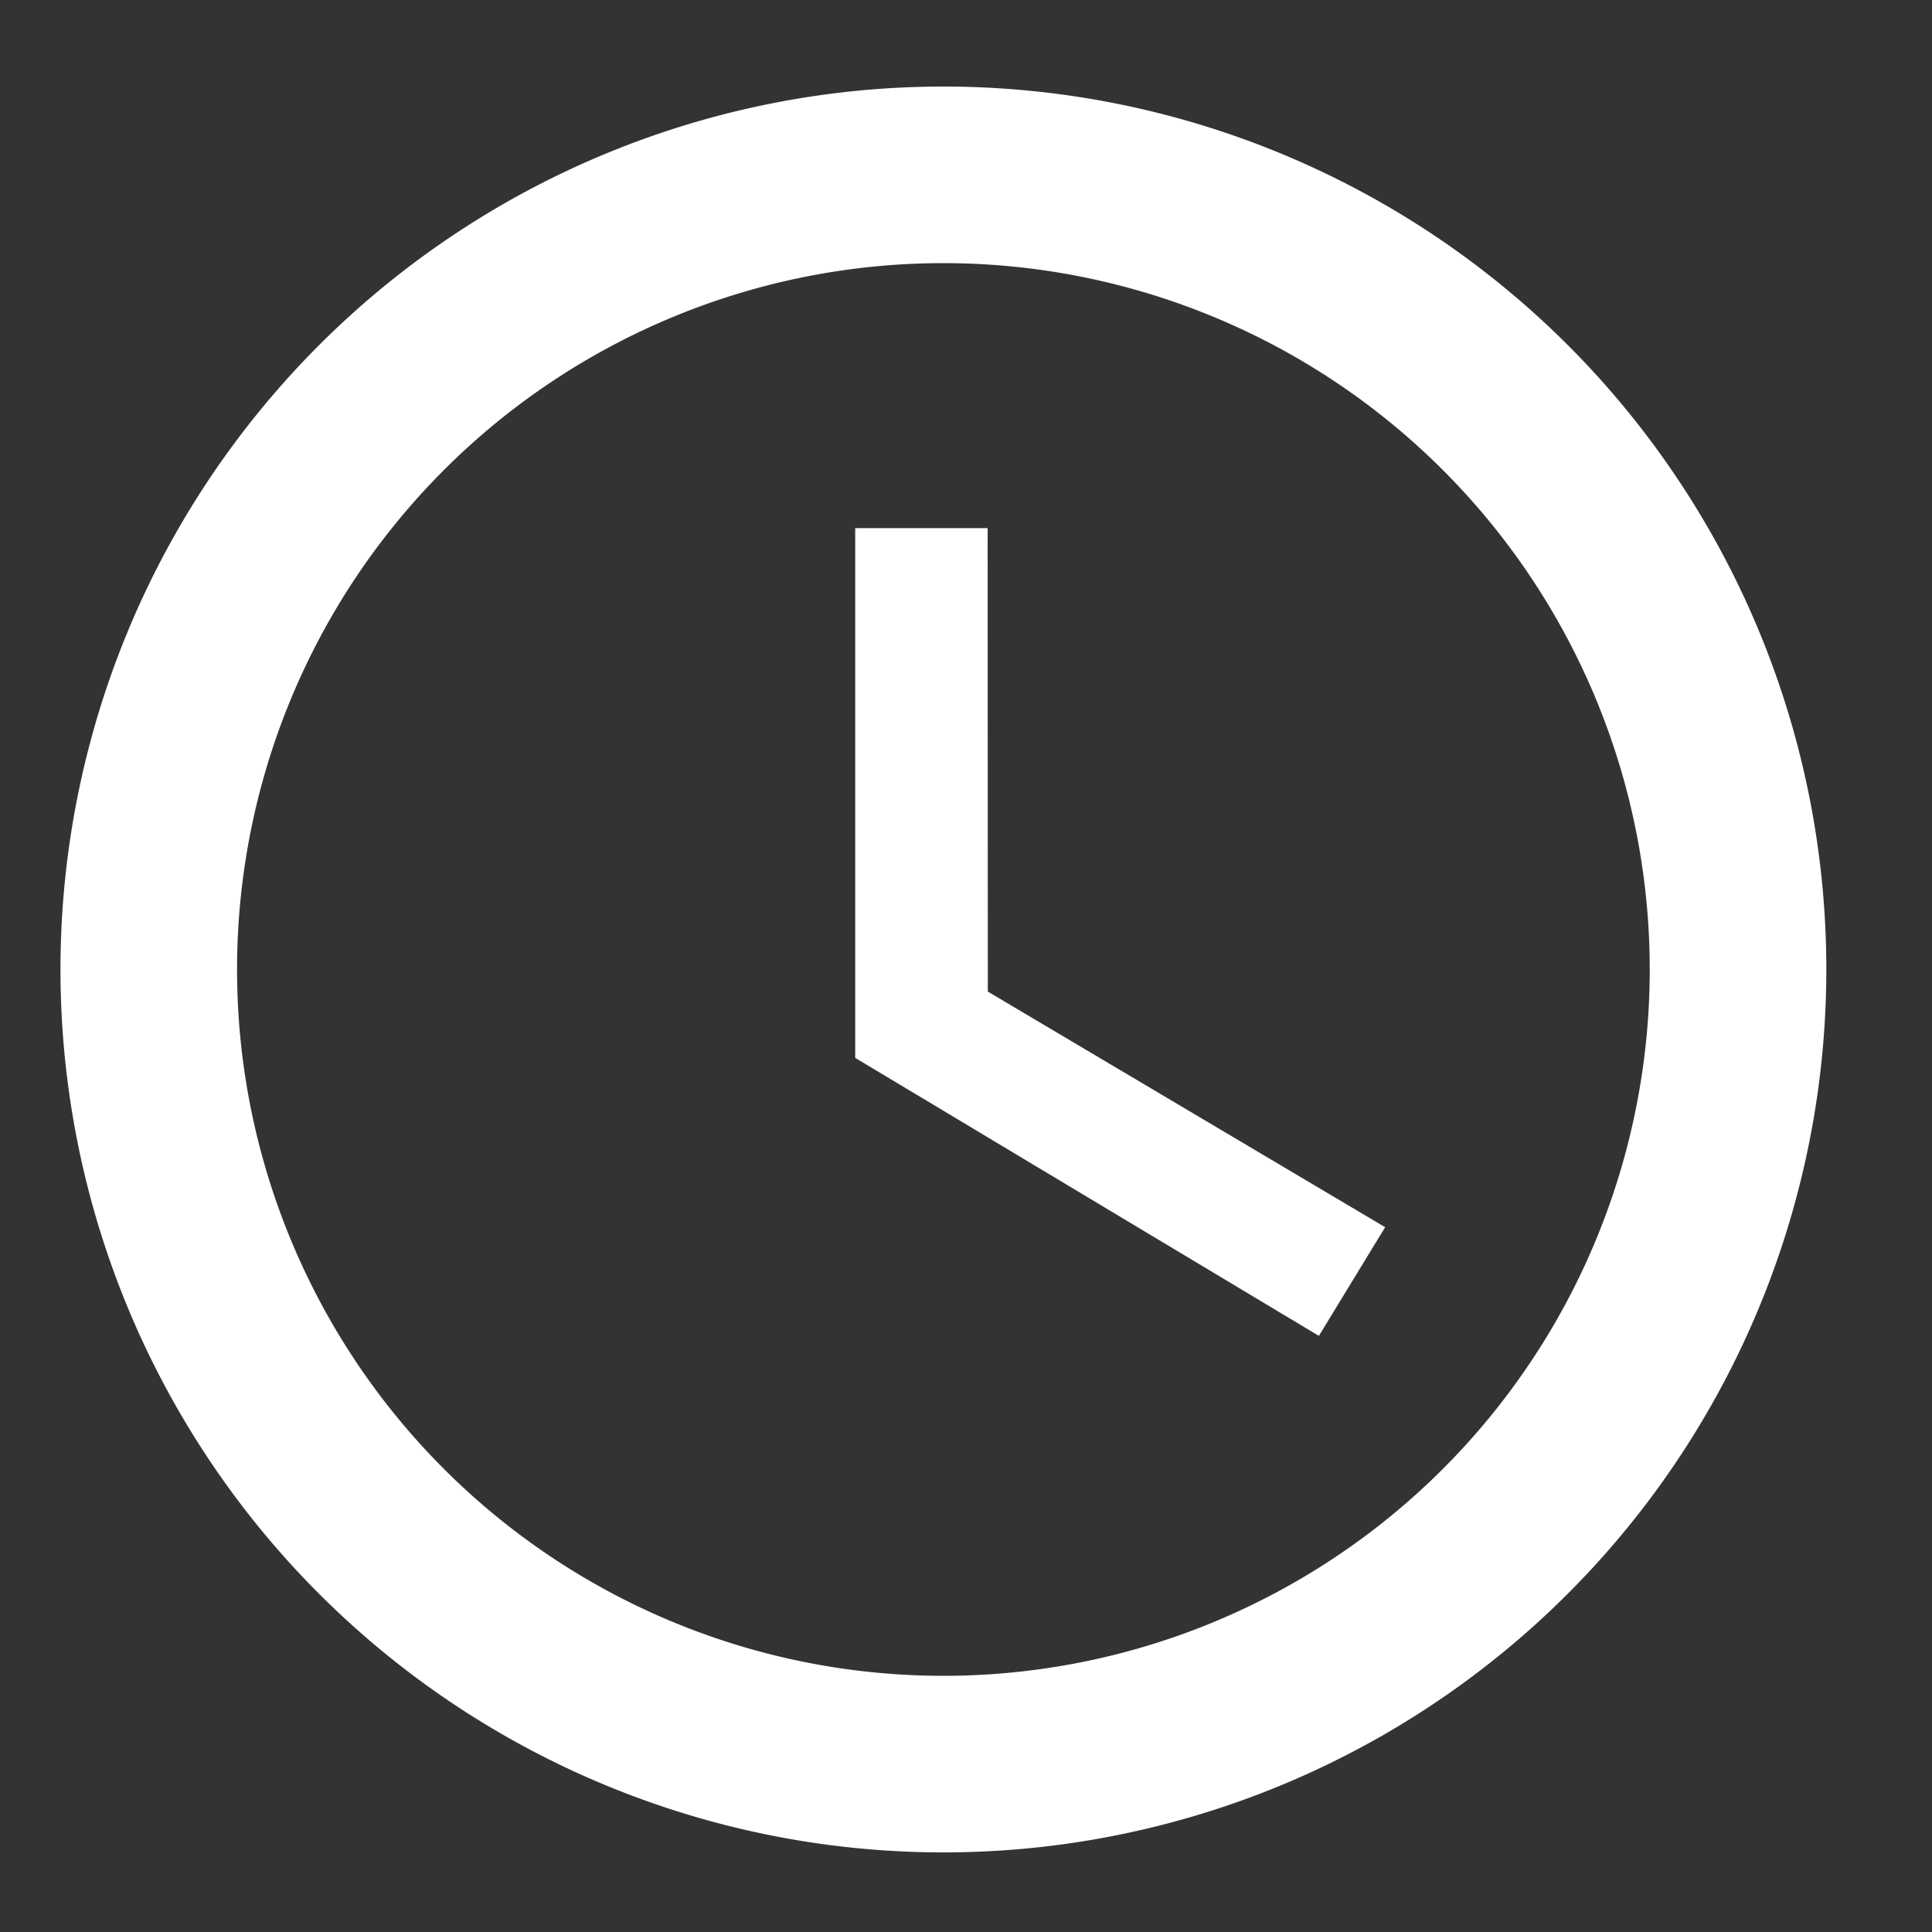
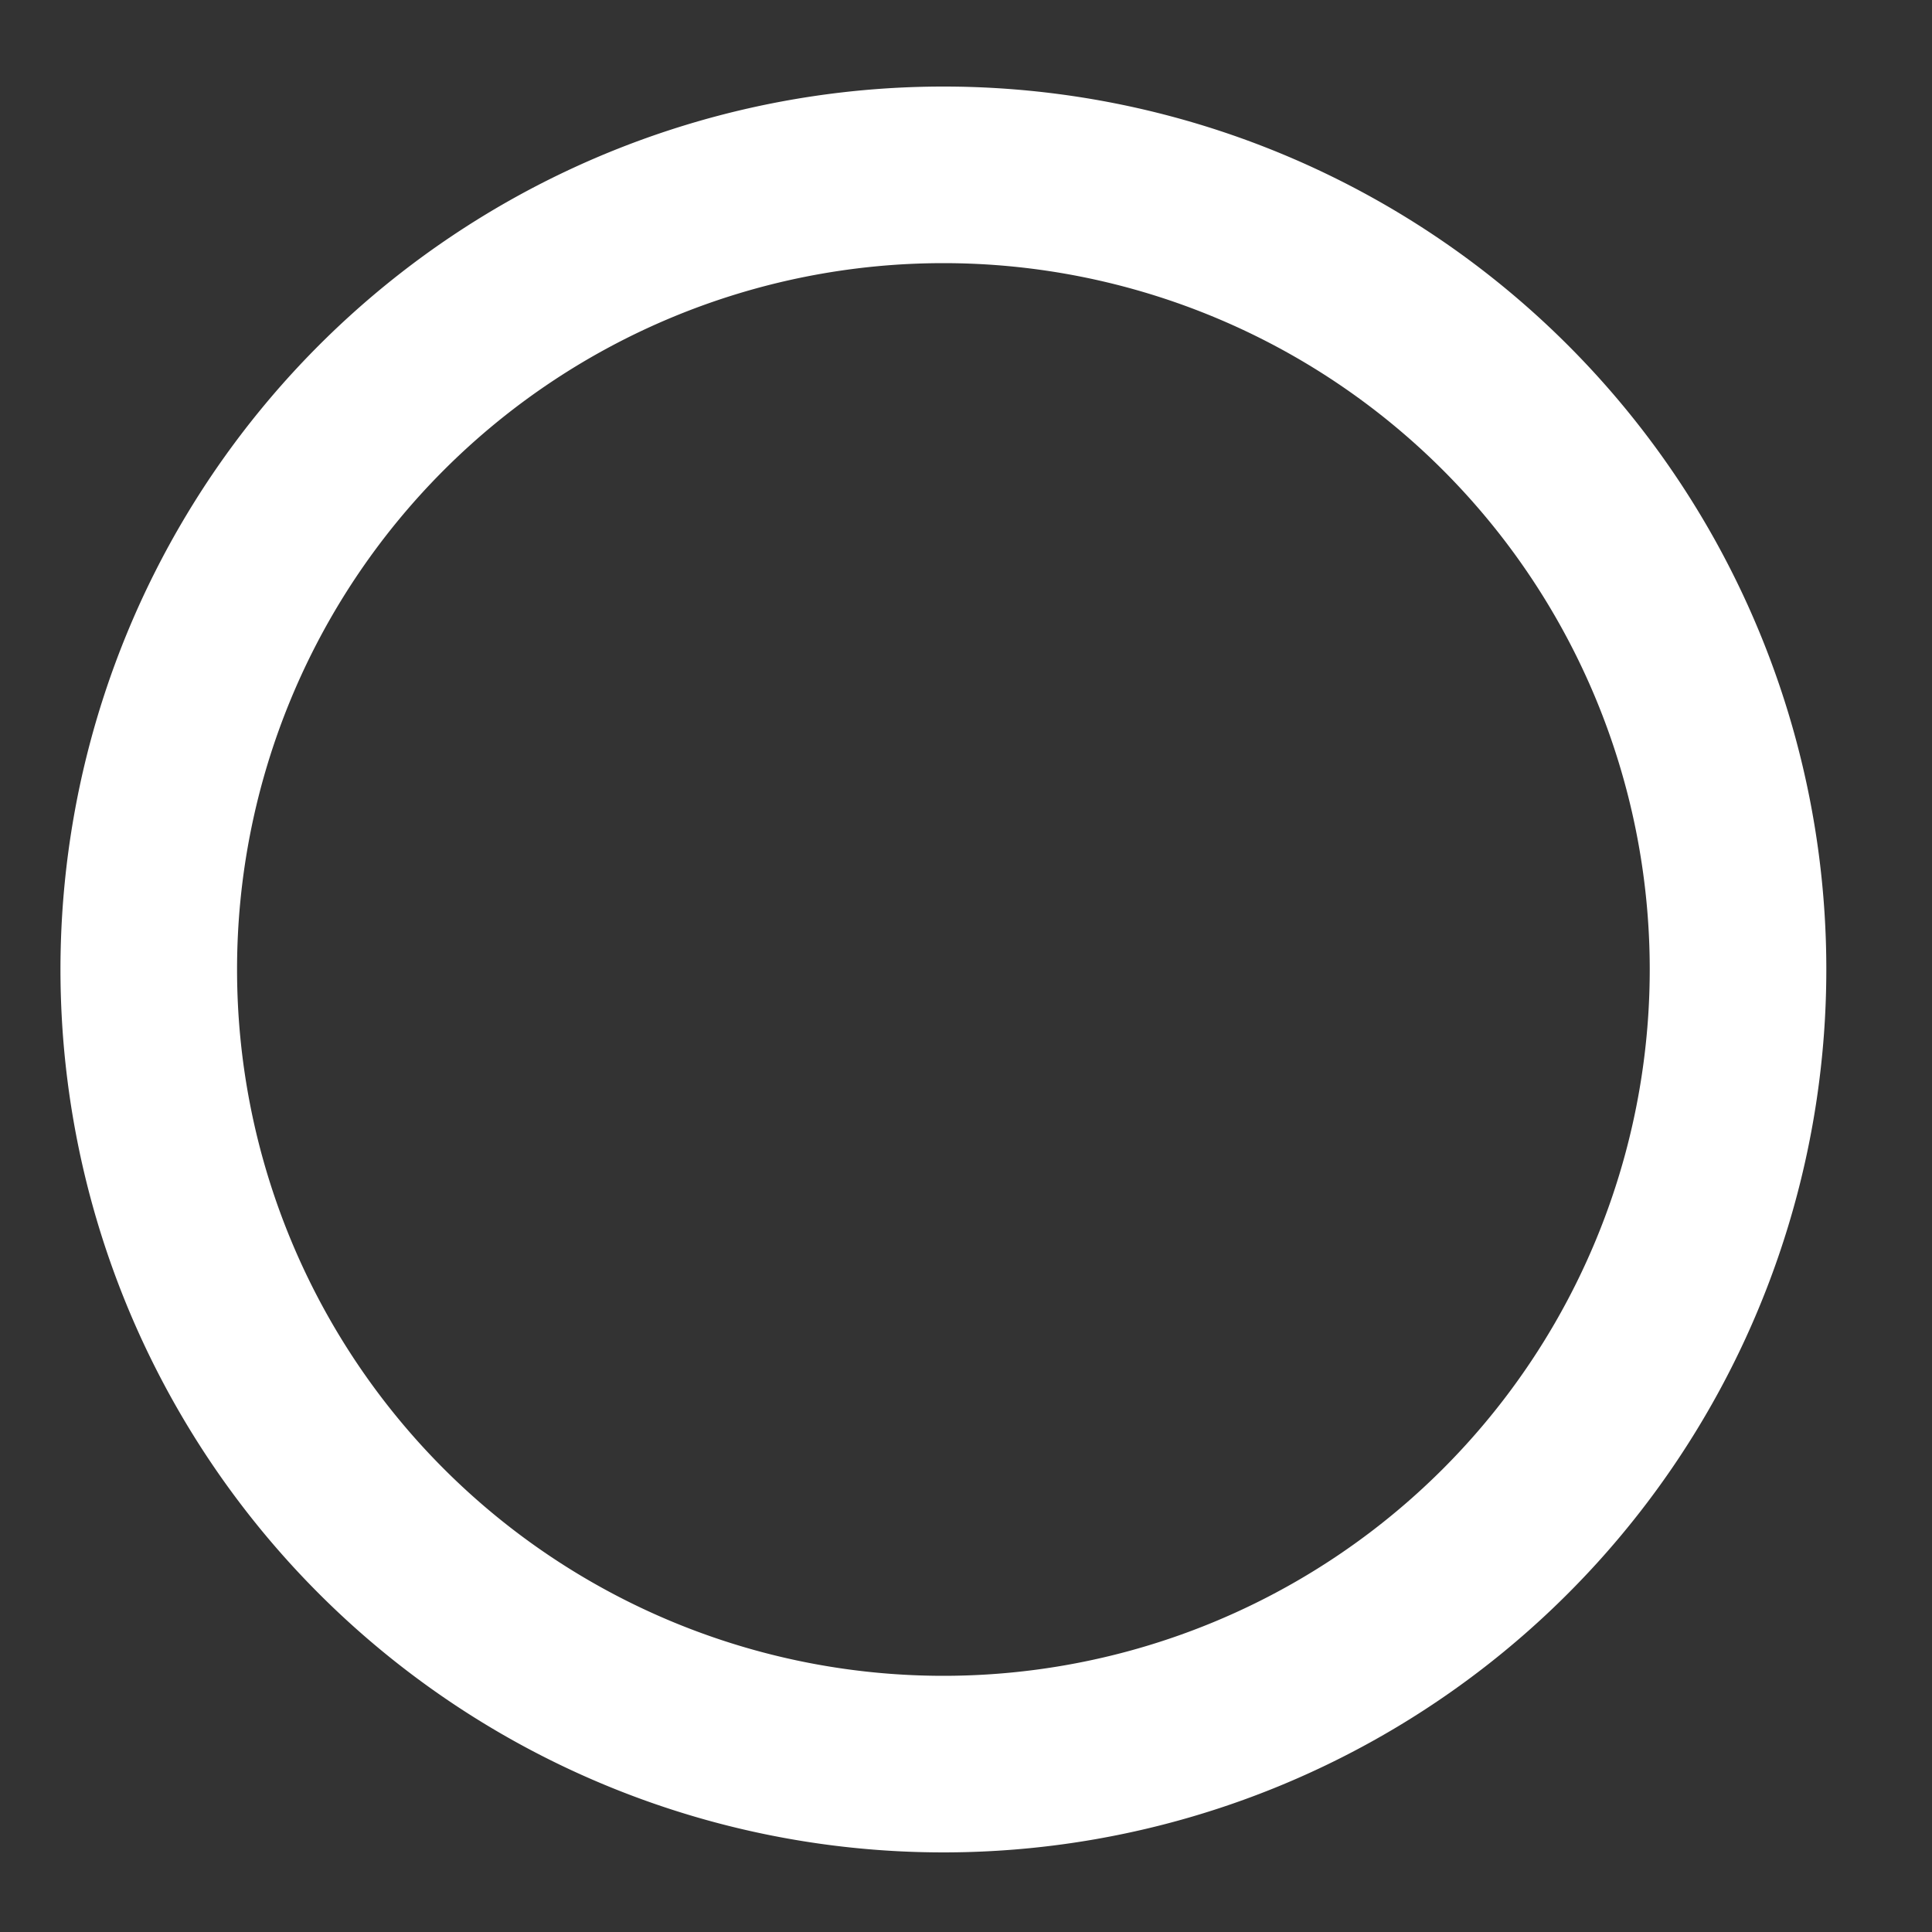
<svg xmlns="http://www.w3.org/2000/svg" width="20" height="20" viewBox="0 0 20 20">
  <rect x="0" y="0" width="20" height="20" fill="#333333" stroke="none" />
  <g id="icon_time" transform="translate(-5.088 -0.942)">
-     <rect id="Rectangle_25011" data-name="Rectangle 25011" width="20" height="20" transform="translate(5.088 0.942)" fill="none" />
    <g id="Group_18199" data-name="Group 18199" transform="translate(5.714 1.838)">
      <path id="Path_12467" data-name="Path 12467" d="M12.506,3.375a9.14,9.14,0,1,0,9.149,9.14A9.137,9.137,0,0,0,12.506,3.375Zm.009,16.452a7.312,7.312,0,1,1,7.312-7.312A7.312,7.312,0,0,1,12.515,19.827Z" transform="translate(-3.375 -3.375)" fill="#fff" />
-       <path id="Path_12468" data-name="Path 12468" d="M17.909,10.688H16.538v5.484l4.8,2.878.686-1.125-4.113-2.439Z" transform="translate(-8.311 -6.117)" fill="#fff" />
    </g>
  </g>
</svg>